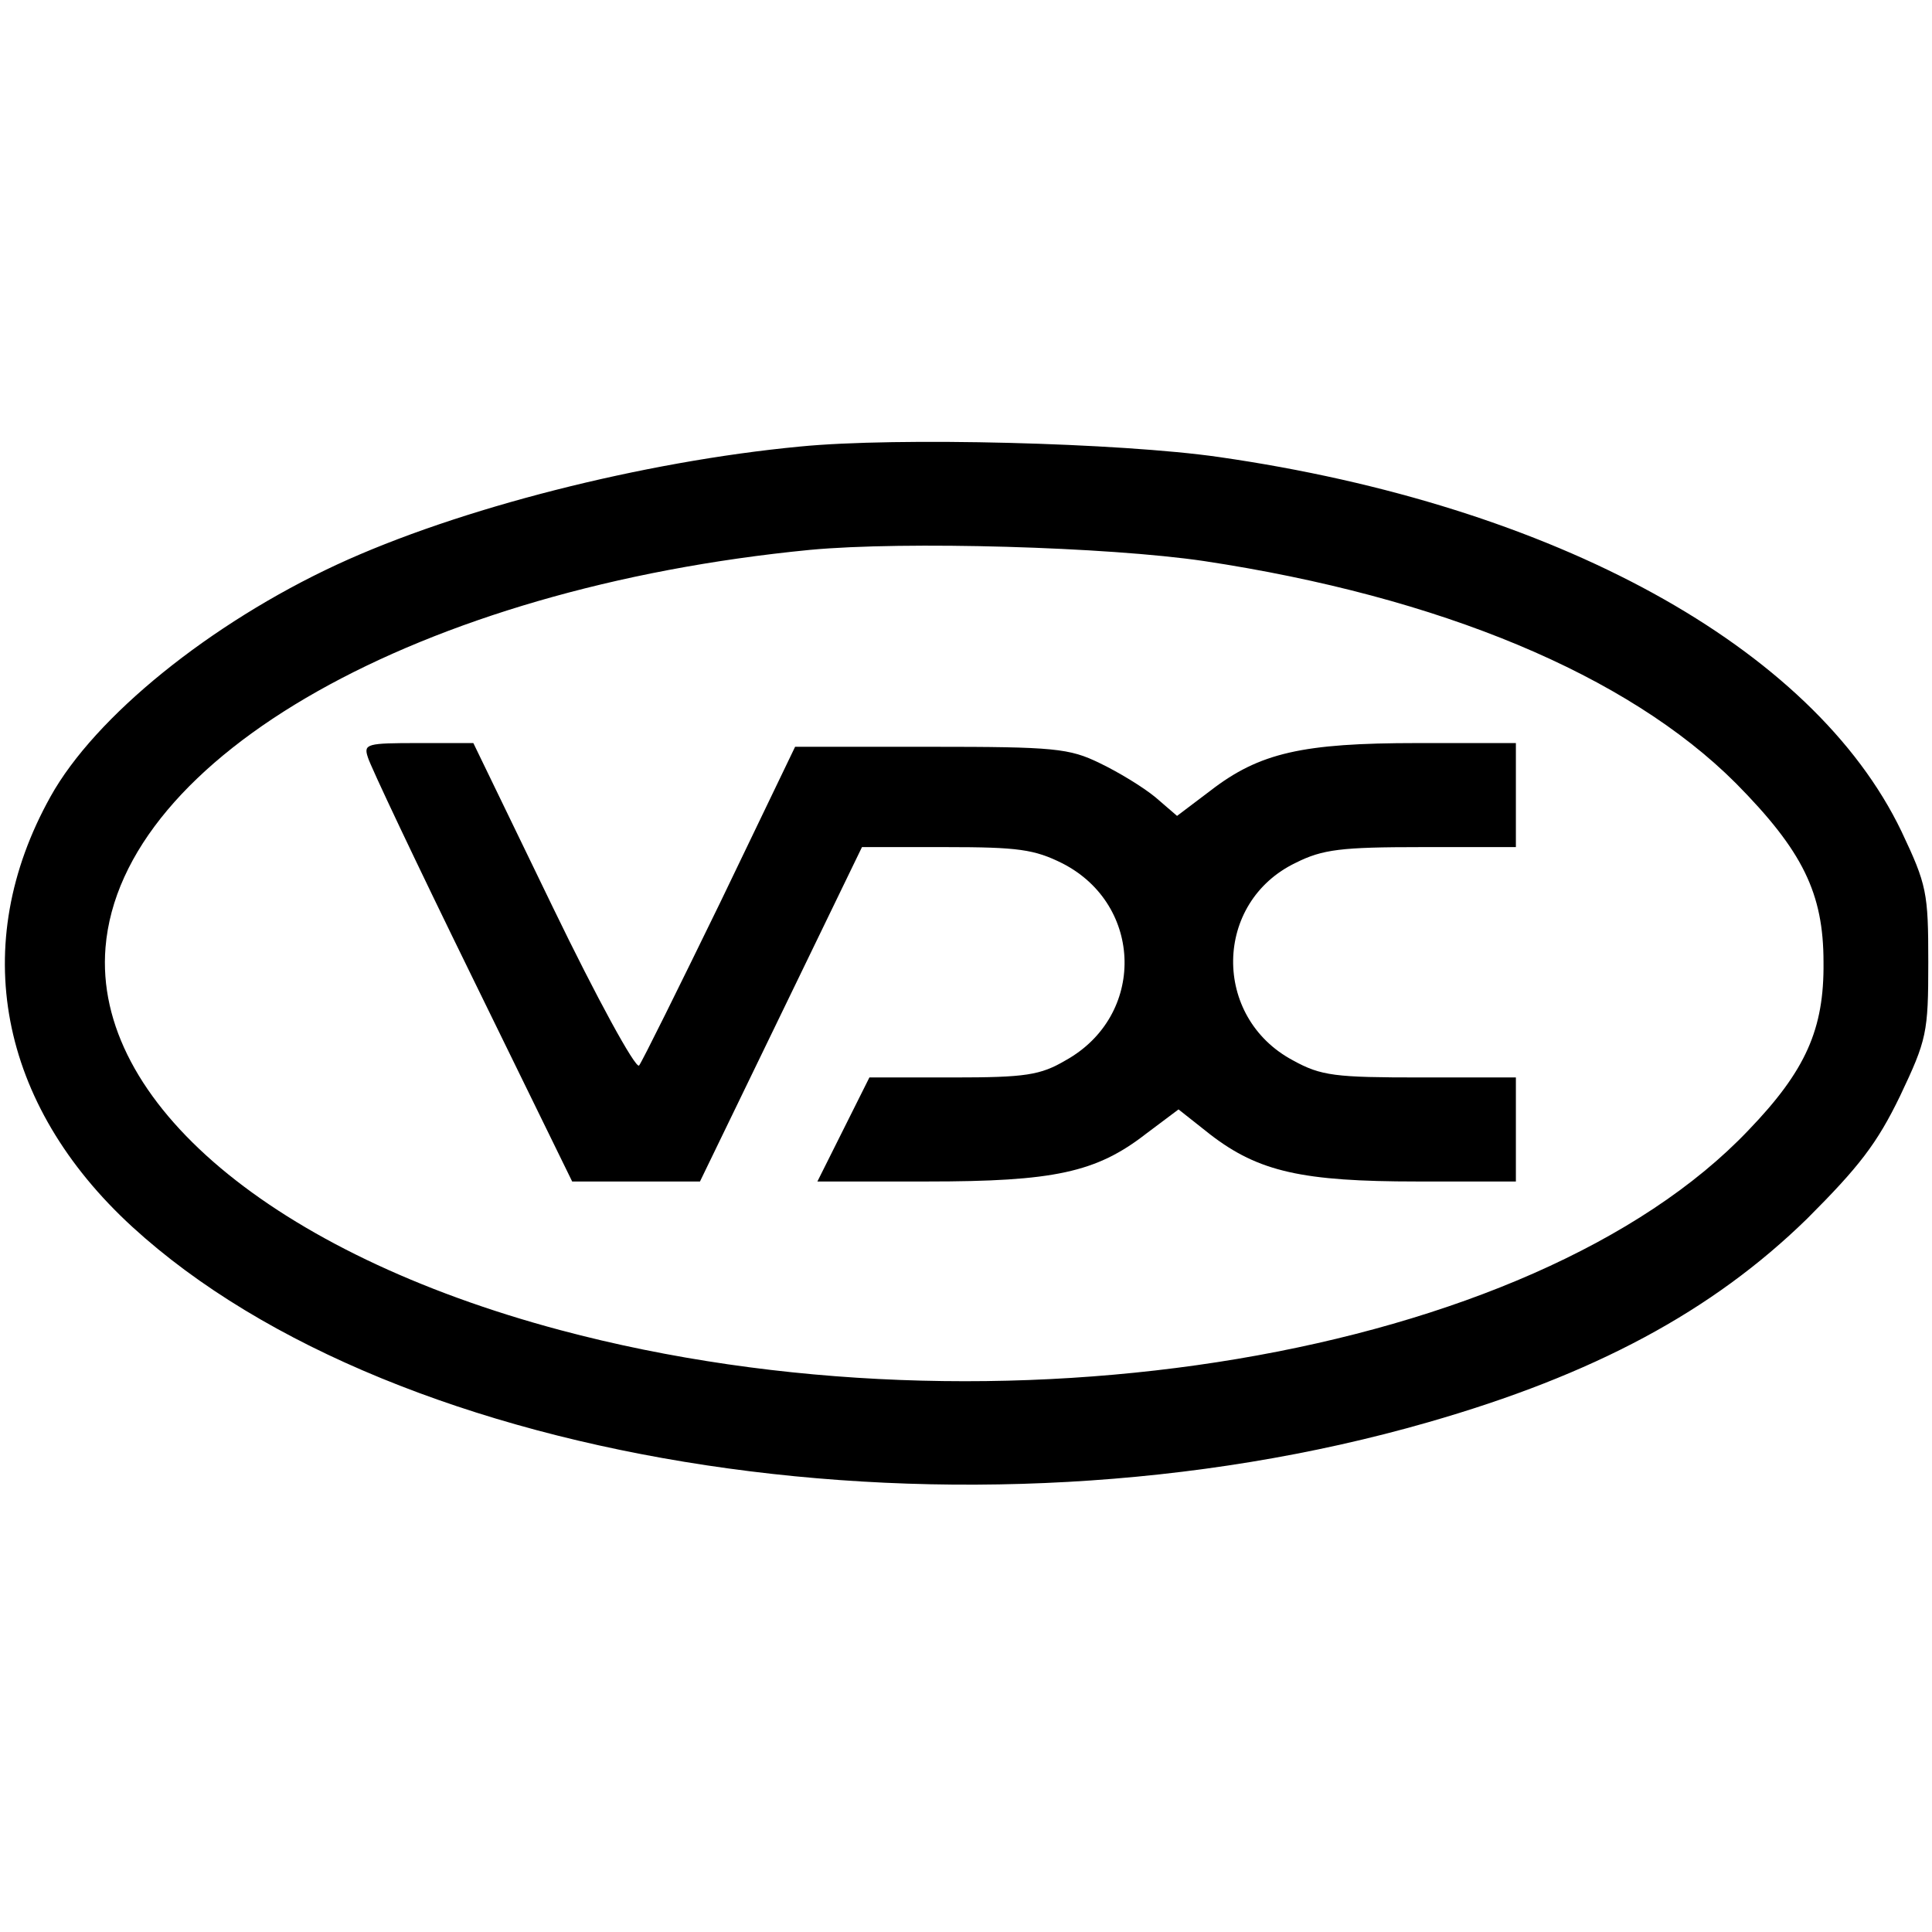
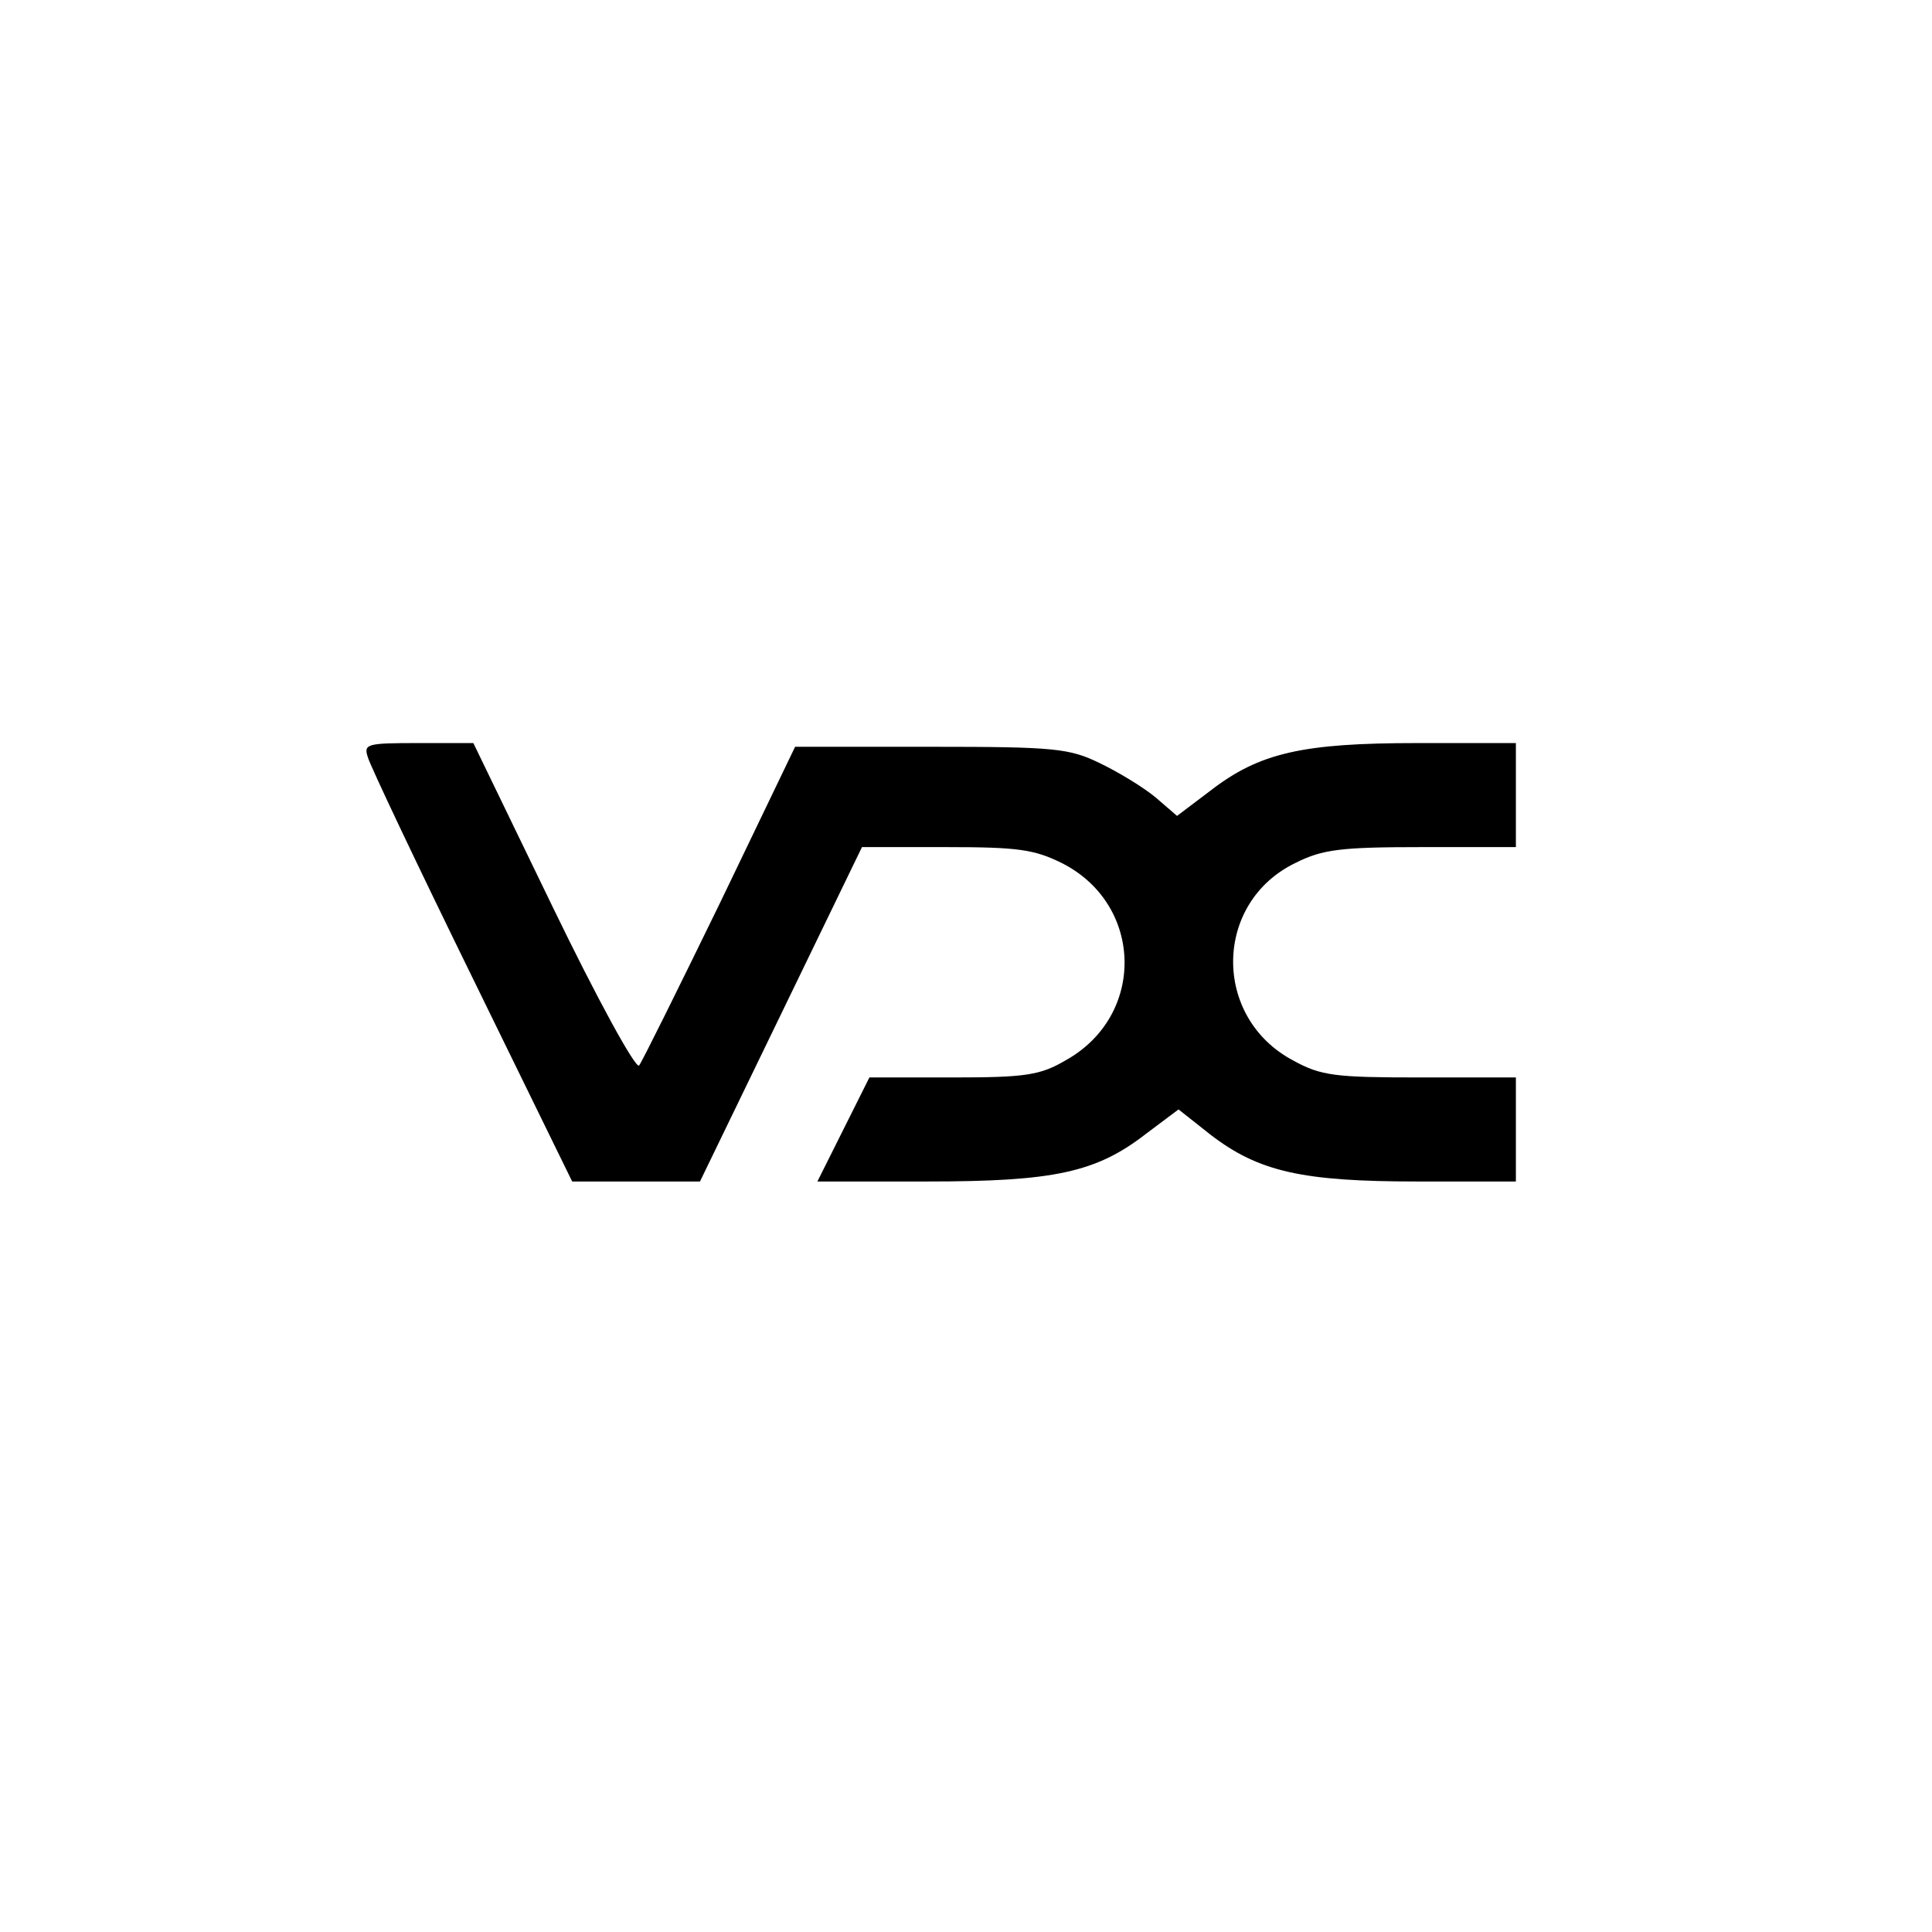
<svg xmlns="http://www.w3.org/2000/svg" version="1.0" width="260pt" height="260pt" viewBox="0 0 260 260" preserveAspectRatio="xMidYMid meet">
  <g transform="translate(0,260) scale(0.1,-0.1)" fill="#000000" stroke="none">
-     <path d="M1076 1999 c-210 -20 -459 -83 -623 -159 -170 -79 -325 -204 -385 -312 -111 -199 -70 -414 110 -579 356 -326 1122 -442 1744 -263 223 64 382 149 510 274 70 70 94 101 125 165 36 76 38 85 38 180 0 94 -2 104 -36 176 -119 248 -466 439 -919 504 -132 19 -433 27 -564 14z m544 -154 c318 -48 570 -153 716 -299 90 -91 118 -148 118 -241 1 -90 -24 -146 -101 -226 -290 -305 -1011 -426 -1599 -269 -386 103 -629 307 -612 515 21 257 424 484 948 535 128 12 401 4 530 -15z" />
    <path d="M495 1581 c3 -11 66 -144 140 -295 l135 -276 86 0 86 0 109 225 109 225 113 0 c97 0 119 -3 157 -22 109 -56 112 -205 4 -265 -34 -20 -54 -23 -151 -23 l-113 0 -35 -70 -35 -70 148 0 c170 0 227 12 294 64 l44 33 43 -34 c65 -50 124 -63 278 -63 l133 0 0 70 0 70 -128 0 c-115 0 -134 2 -172 23 -109 58 -107 213 4 266 36 18 61 21 169 21 l127 0 0 70 0 70 -133 0 c-154 0 -212 -13 -278 -64 l-45 -34 -29 25 c-17 14 -50 34 -75 46 -41 20 -61 22 -227 22 l-183 0 -101 -210 c-56 -115 -105 -214 -109 -219 -5 -4 -57 91 -116 213 l-107 221 -74 0 c-69 0 -74 -1 -68 -19z" />
  </g>
</svg>